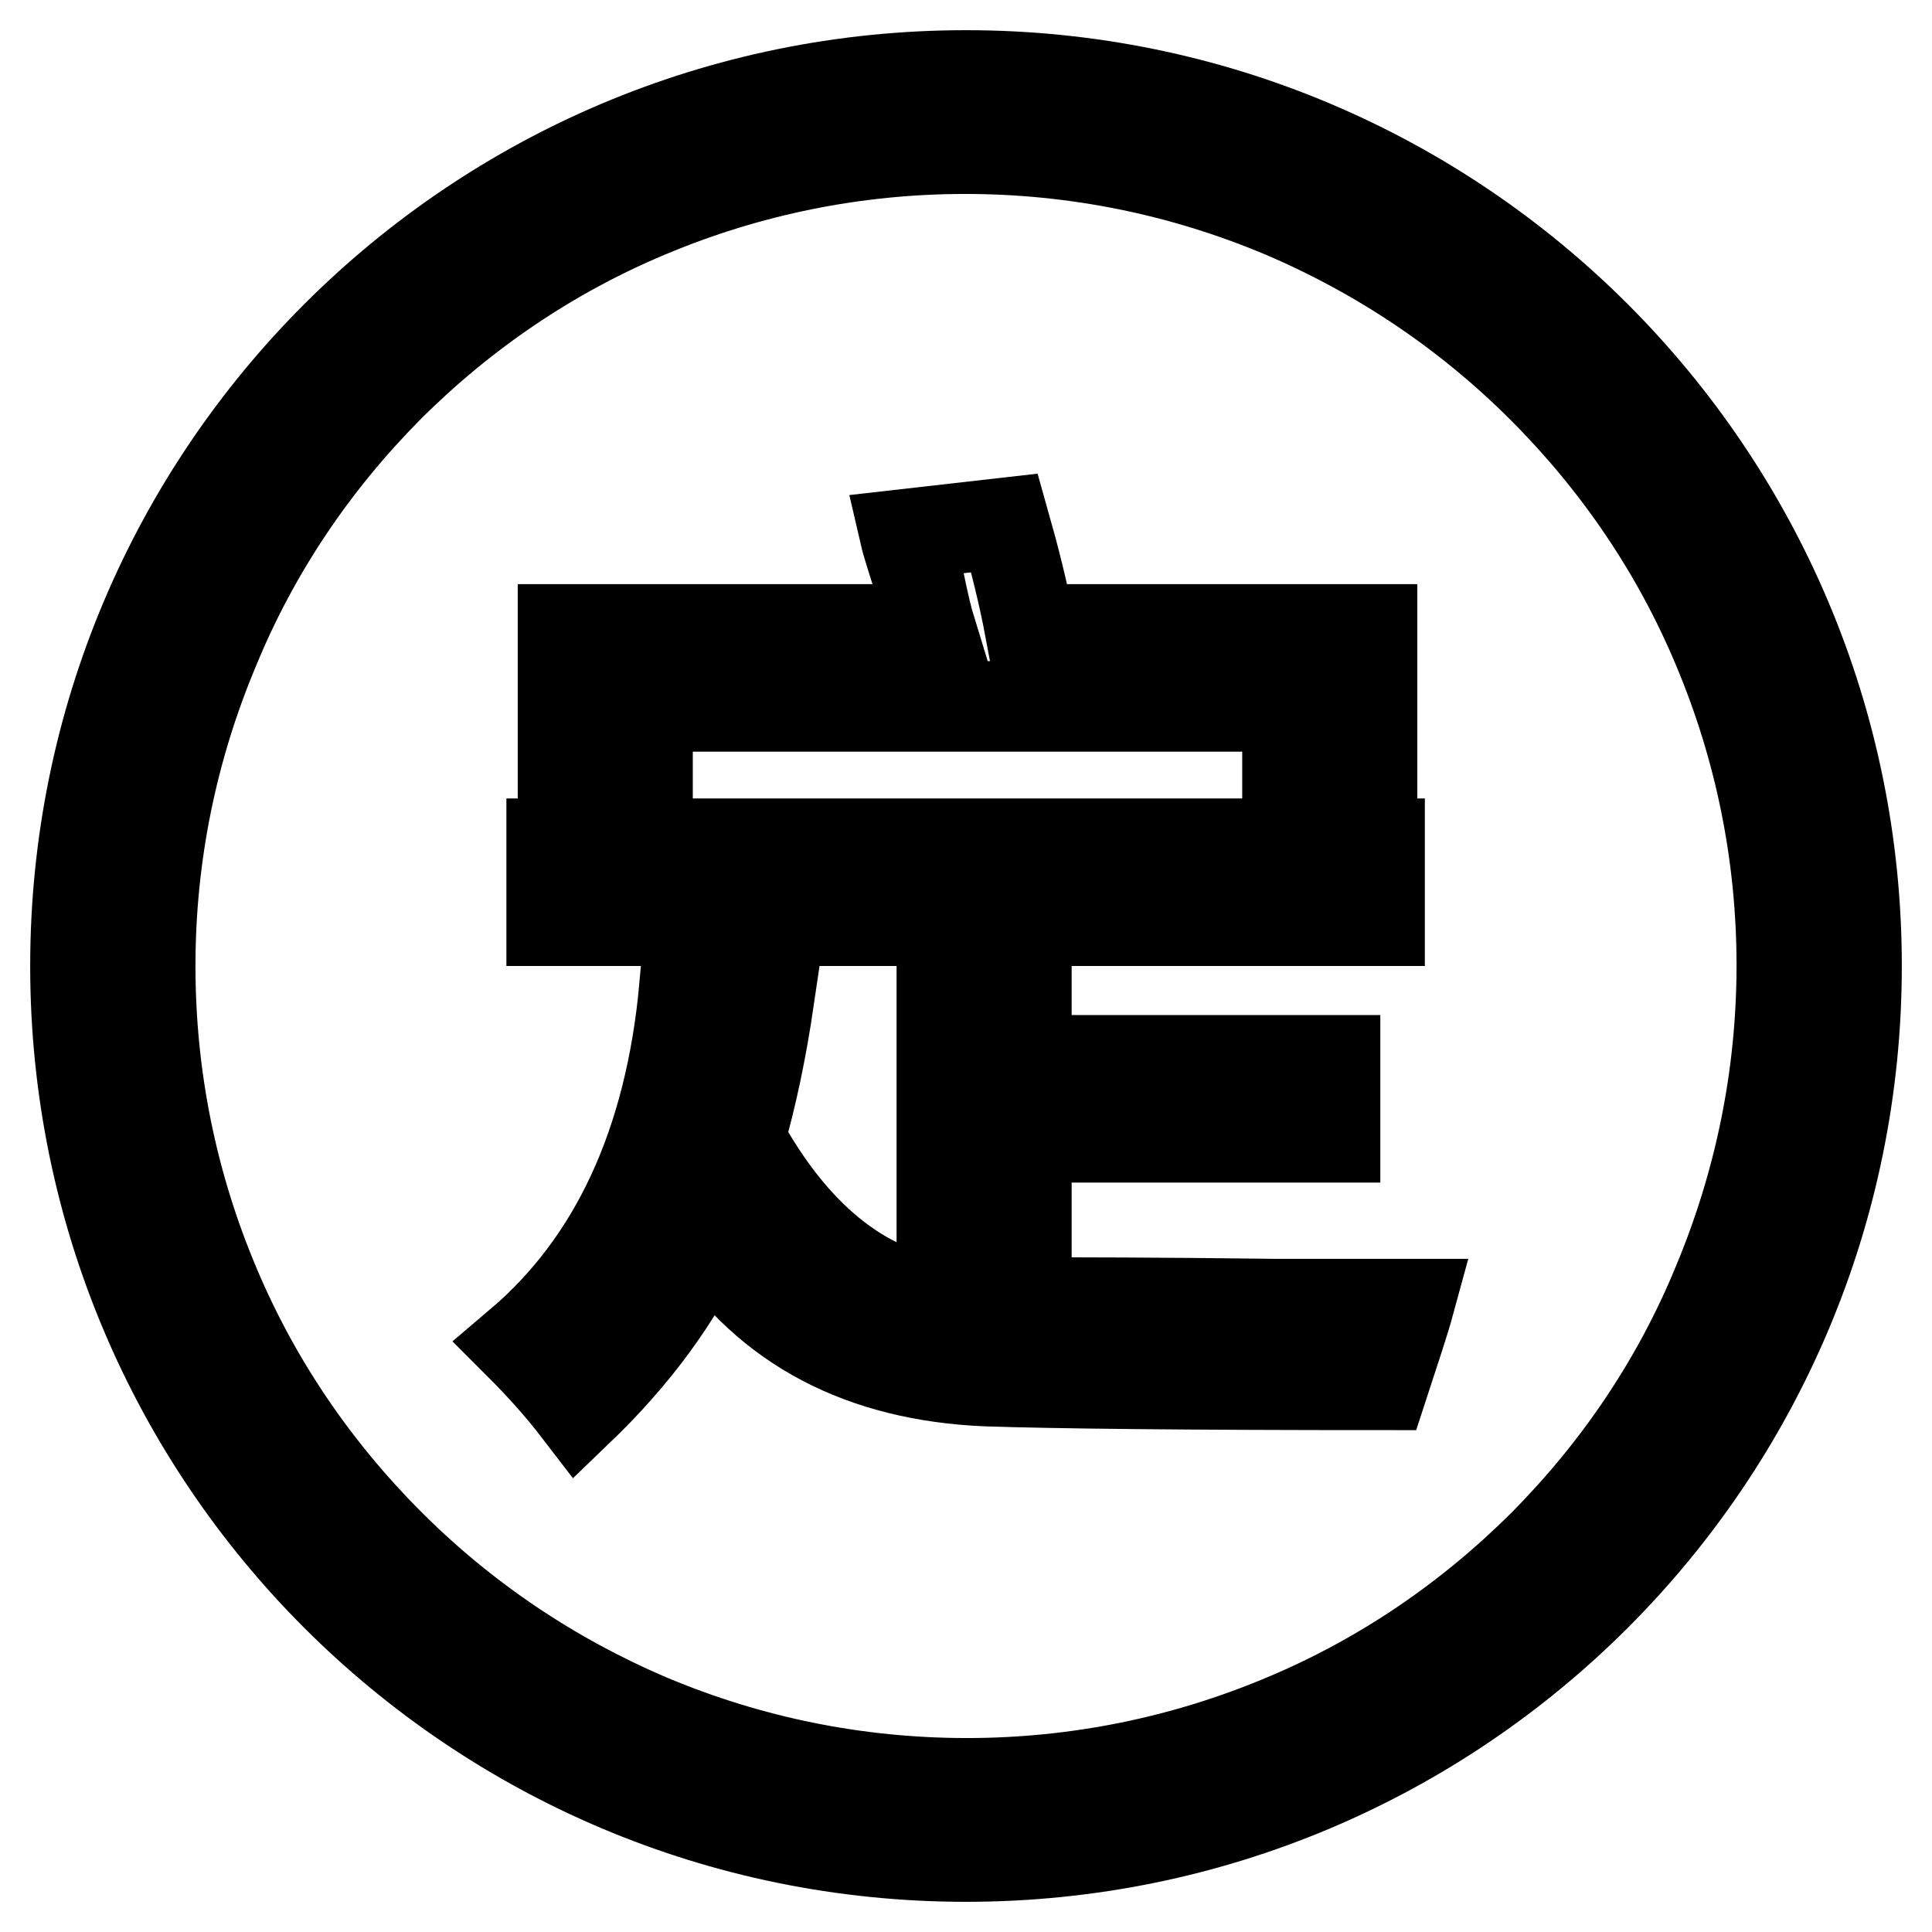
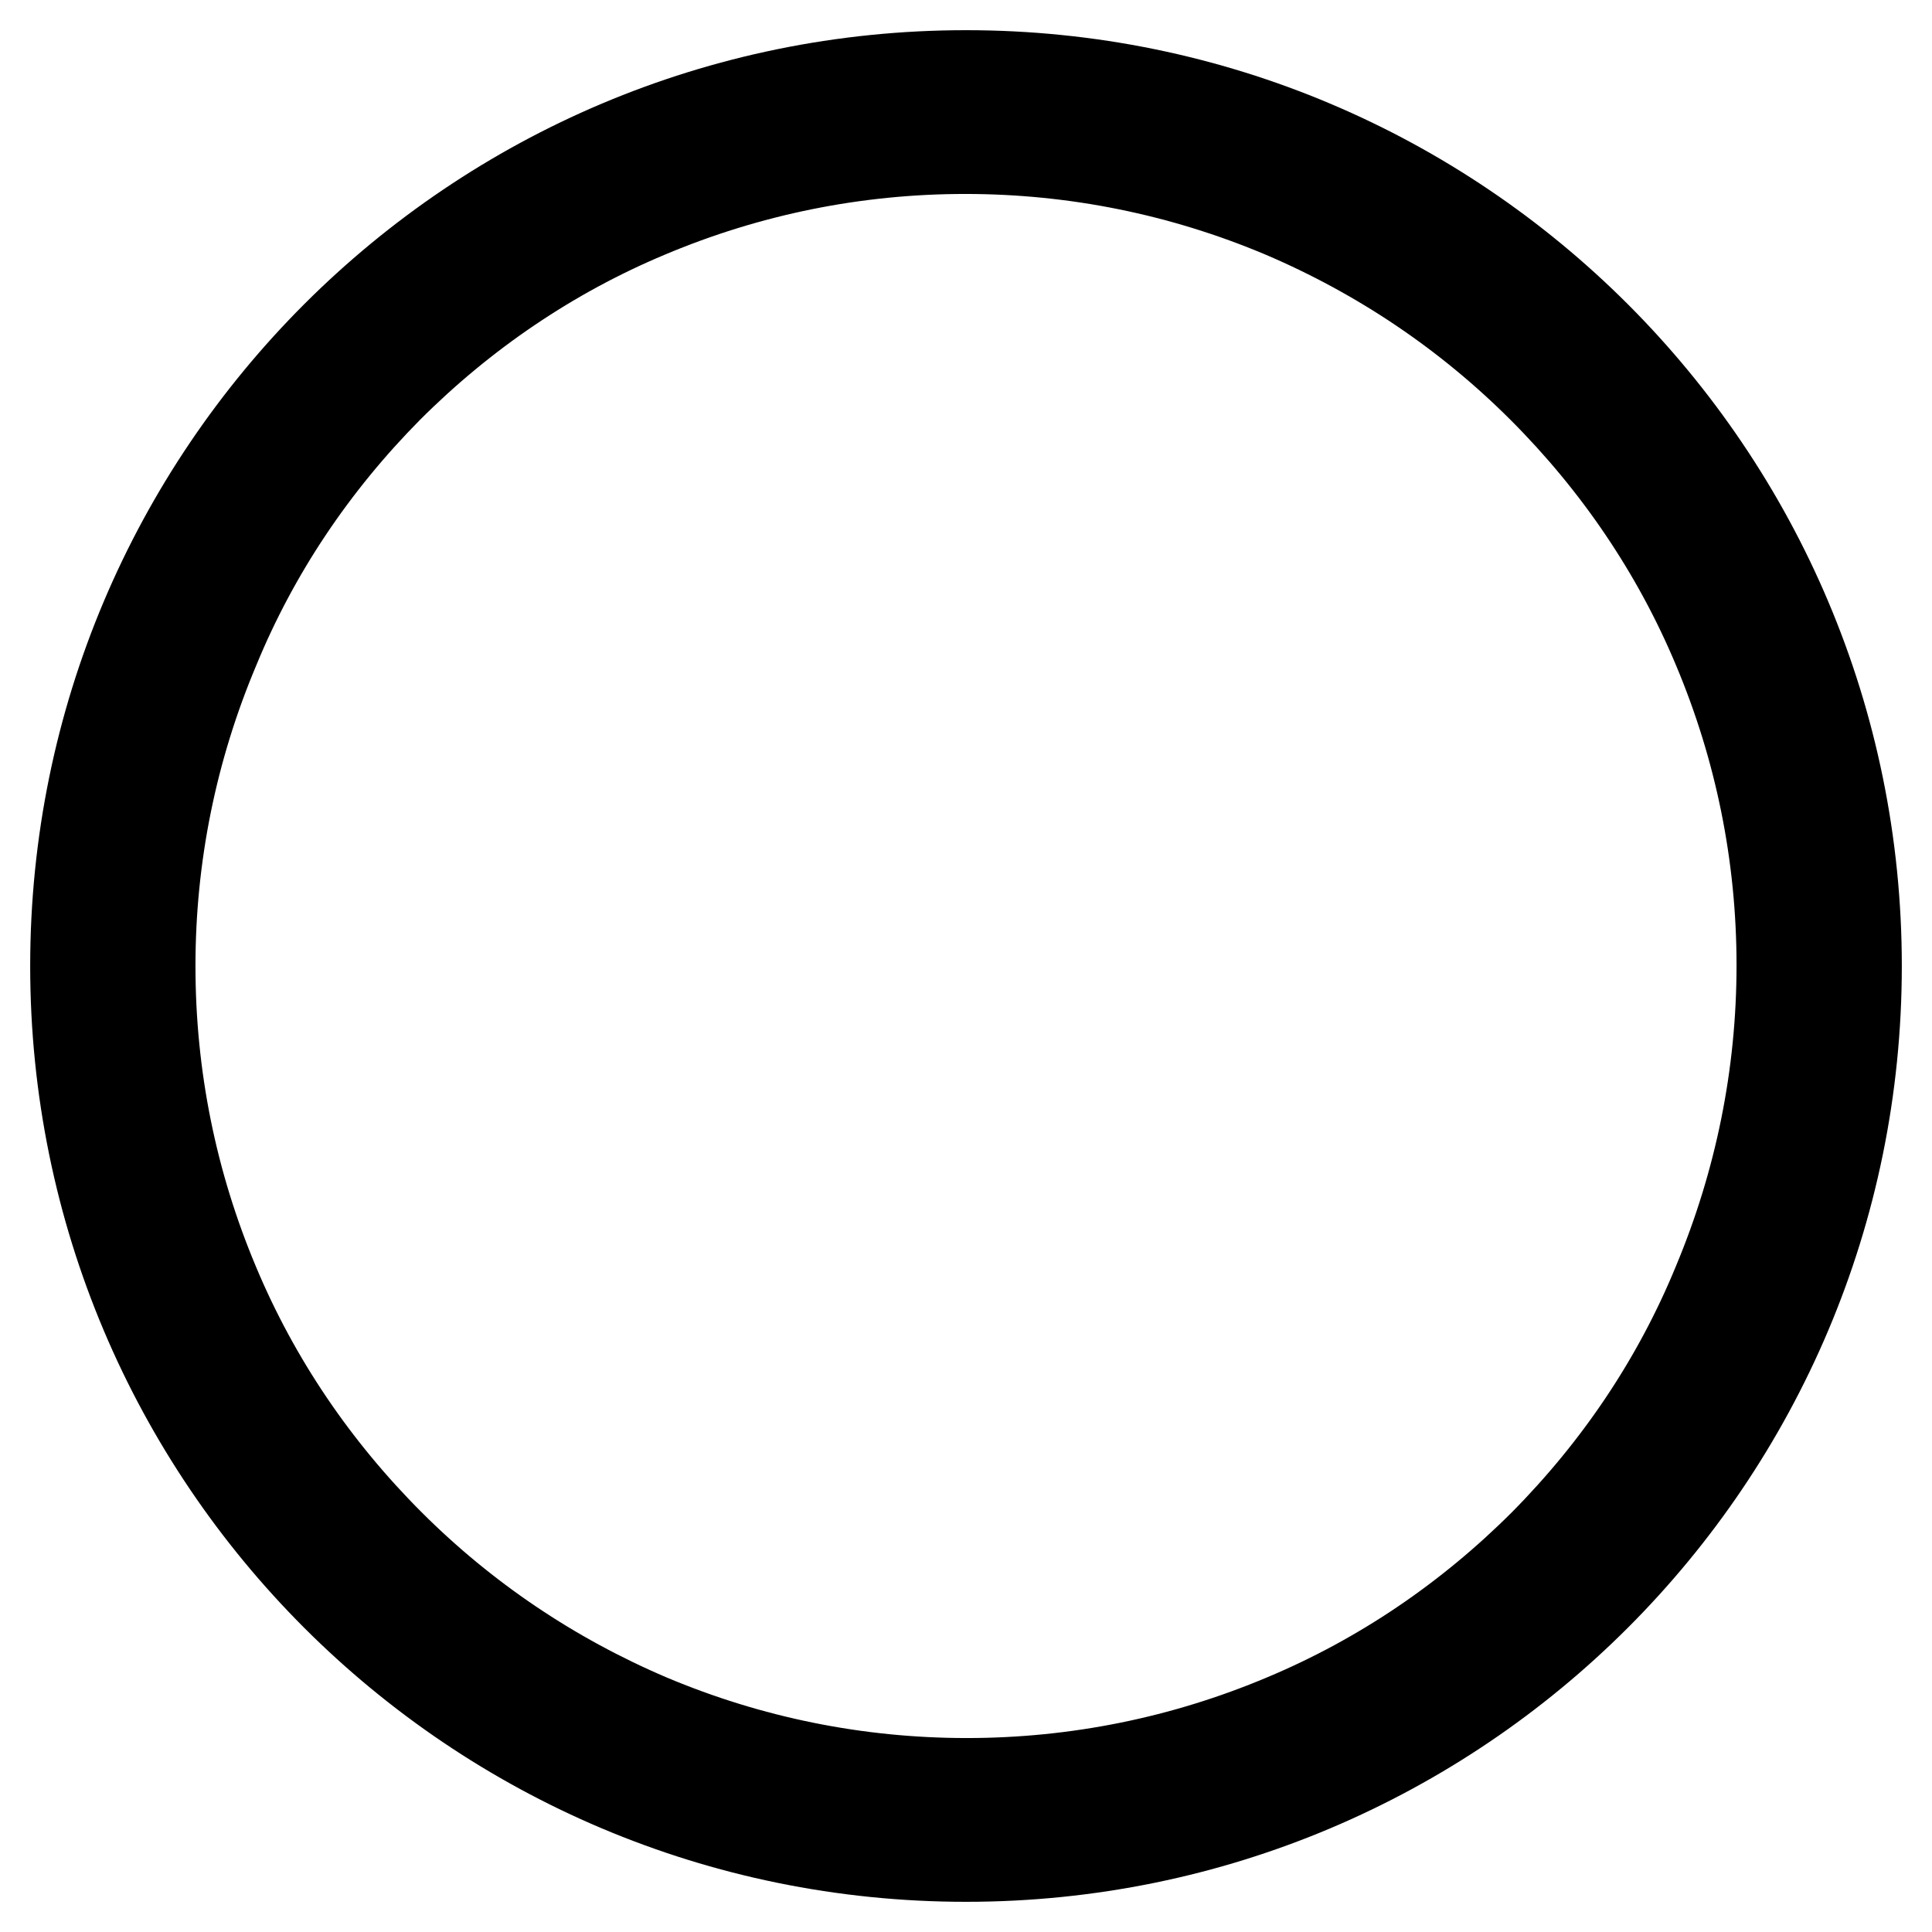
<svg xmlns="http://www.w3.org/2000/svg" version="1.1" x="0px" y="0px" viewBox="0 0 256 256" enable-background="new 0 0 256 256" xml:space="preserve">
  <g>
-     <path stroke-width="12" fill-opacity="0" stroke="#000000" d="M128,10C62.8,10,10,62.8,10,128c0,65.2,52.8,118,118,118c65.2,0,118-52.8,118-118C246,62.8,193.2,10,128,10 L128,10z M204.6,204.6c-9.9,9.9-21.5,17.8-34.4,23.2c-13.3,5.6-27.5,8.5-42.1,8.5c-14.6,0-28.8-2.9-42.1-8.5 c-12.9-5.5-24.5-13.3-34.4-23.2c-9.9-9.9-17.8-21.5-23.2-34.4c-5.6-13.3-8.5-27.5-8.5-42.2c0-14.6,2.9-28.8,8.5-42.1 C33.7,73,41.5,61.4,51.4,51.4c9.9-9.9,21.5-17.8,34.4-23.2c13.3-5.6,27.5-8.5,42.1-8.5c14.6,0,28.8,2.9,42.1,8.5 c12.9,5.5,24.5,13.3,34.4,23.2c9.9,9.9,17.8,21.5,23.2,34.4c5.6,13.3,8.5,27.5,8.5,42.1c0,14.6-2.9,28.8-8.5,42.2 C222.3,183,214.5,194.6,204.6,204.6L204.6,204.6z" />
-     <path stroke-width="12" fill-opacity="0" stroke="#000000" d="M85.8,93.6h84.8v12.2h11.2V83.4h-45.3c-0.9-4.8-2.1-9.5-3.4-14.1l-13.2,1.5c0.3,1.3,1,3.4,1.9,6.3 c0.6,2.9,1.1,5,1.5,6.3H74.6v21.9h11.2V93.6z M136,172.6v-21.9h40.9v-10.2H136v-18.5h46.8v-10.2H73.1v10.2h51.7v50.7 c-10.7-1.6-19.7-8.9-26.8-21.9c1.6-5.5,2.9-11.7,3.9-18.5l-11.2-1.5c-1.9,20.8-9.3,36.6-21.9,47.3c2.9,2.9,5.5,5.8,7.8,8.8 c7.5-7.2,13.2-14.9,17.1-23.4c8.1,12.3,20.5,18.8,37,19.5c8.8,0.3,26.3,0.5,52.6,0.5c1.6-4.9,2.8-8.5,3.4-10.7h-18 C153.1,172.6,142.2,172.6,136,172.6L136,172.6z" />
+     <path stroke-width="12" fill-opacity="0" stroke="#000000" d="M128,10C62.8,10,10,62.8,10,128c0,65.2,52.8,118,118,118c65.2,0,118-52.8,118-118C246,62.8,193.2,10,128,10 L128,10M204.6,204.6c-9.9,9.9-21.5,17.8-34.4,23.2c-13.3,5.6-27.5,8.5-42.1,8.5c-14.6,0-28.8-2.9-42.1-8.5 c-12.9-5.5-24.5-13.3-34.4-23.2c-9.9-9.9-17.8-21.5-23.2-34.4c-5.6-13.3-8.5-27.5-8.5-42.2c0-14.6,2.9-28.8,8.5-42.1 C33.7,73,41.5,61.4,51.4,51.4c9.9-9.9,21.5-17.8,34.4-23.2c13.3-5.6,27.5-8.5,42.1-8.5c14.6,0,28.8,2.9,42.1,8.5 c12.9,5.5,24.5,13.3,34.4,23.2c9.9,9.9,17.8,21.5,23.2,34.4c5.6,13.3,8.5,27.5,8.5,42.1c0,14.6-2.9,28.8-8.5,42.2 C222.3,183,214.5,194.6,204.6,204.6L204.6,204.6z" />
  </g>
</svg>